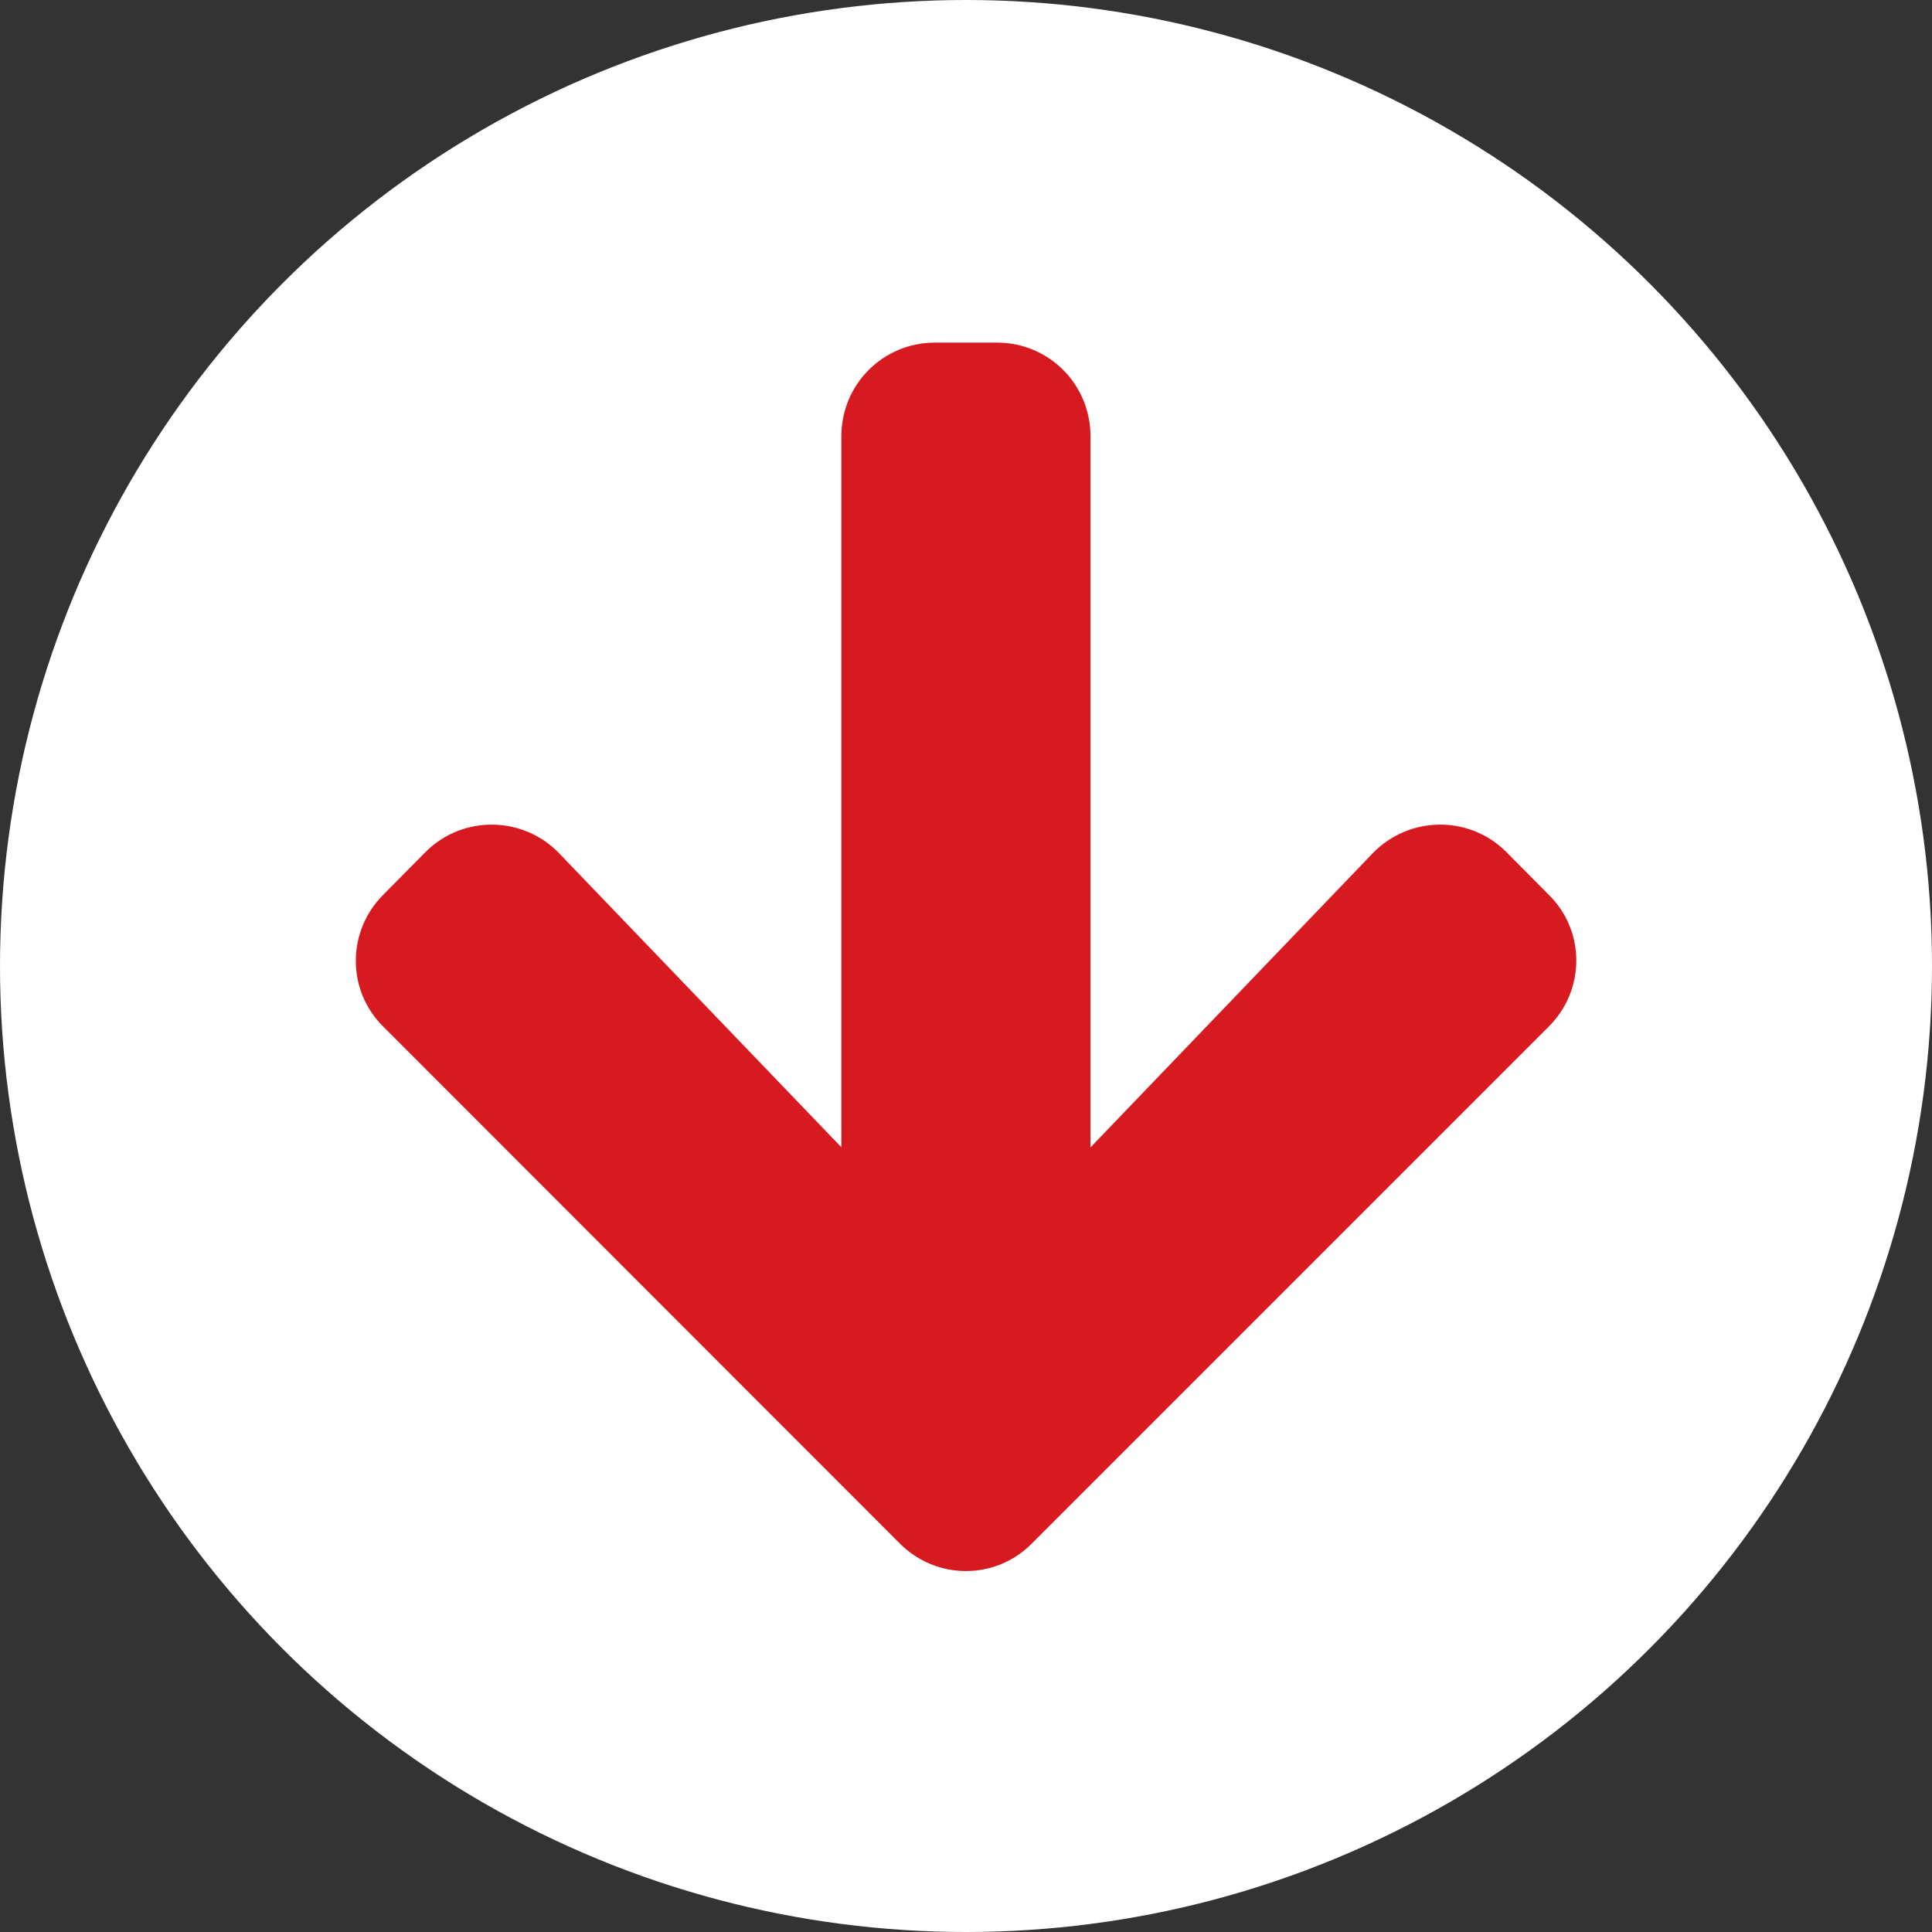
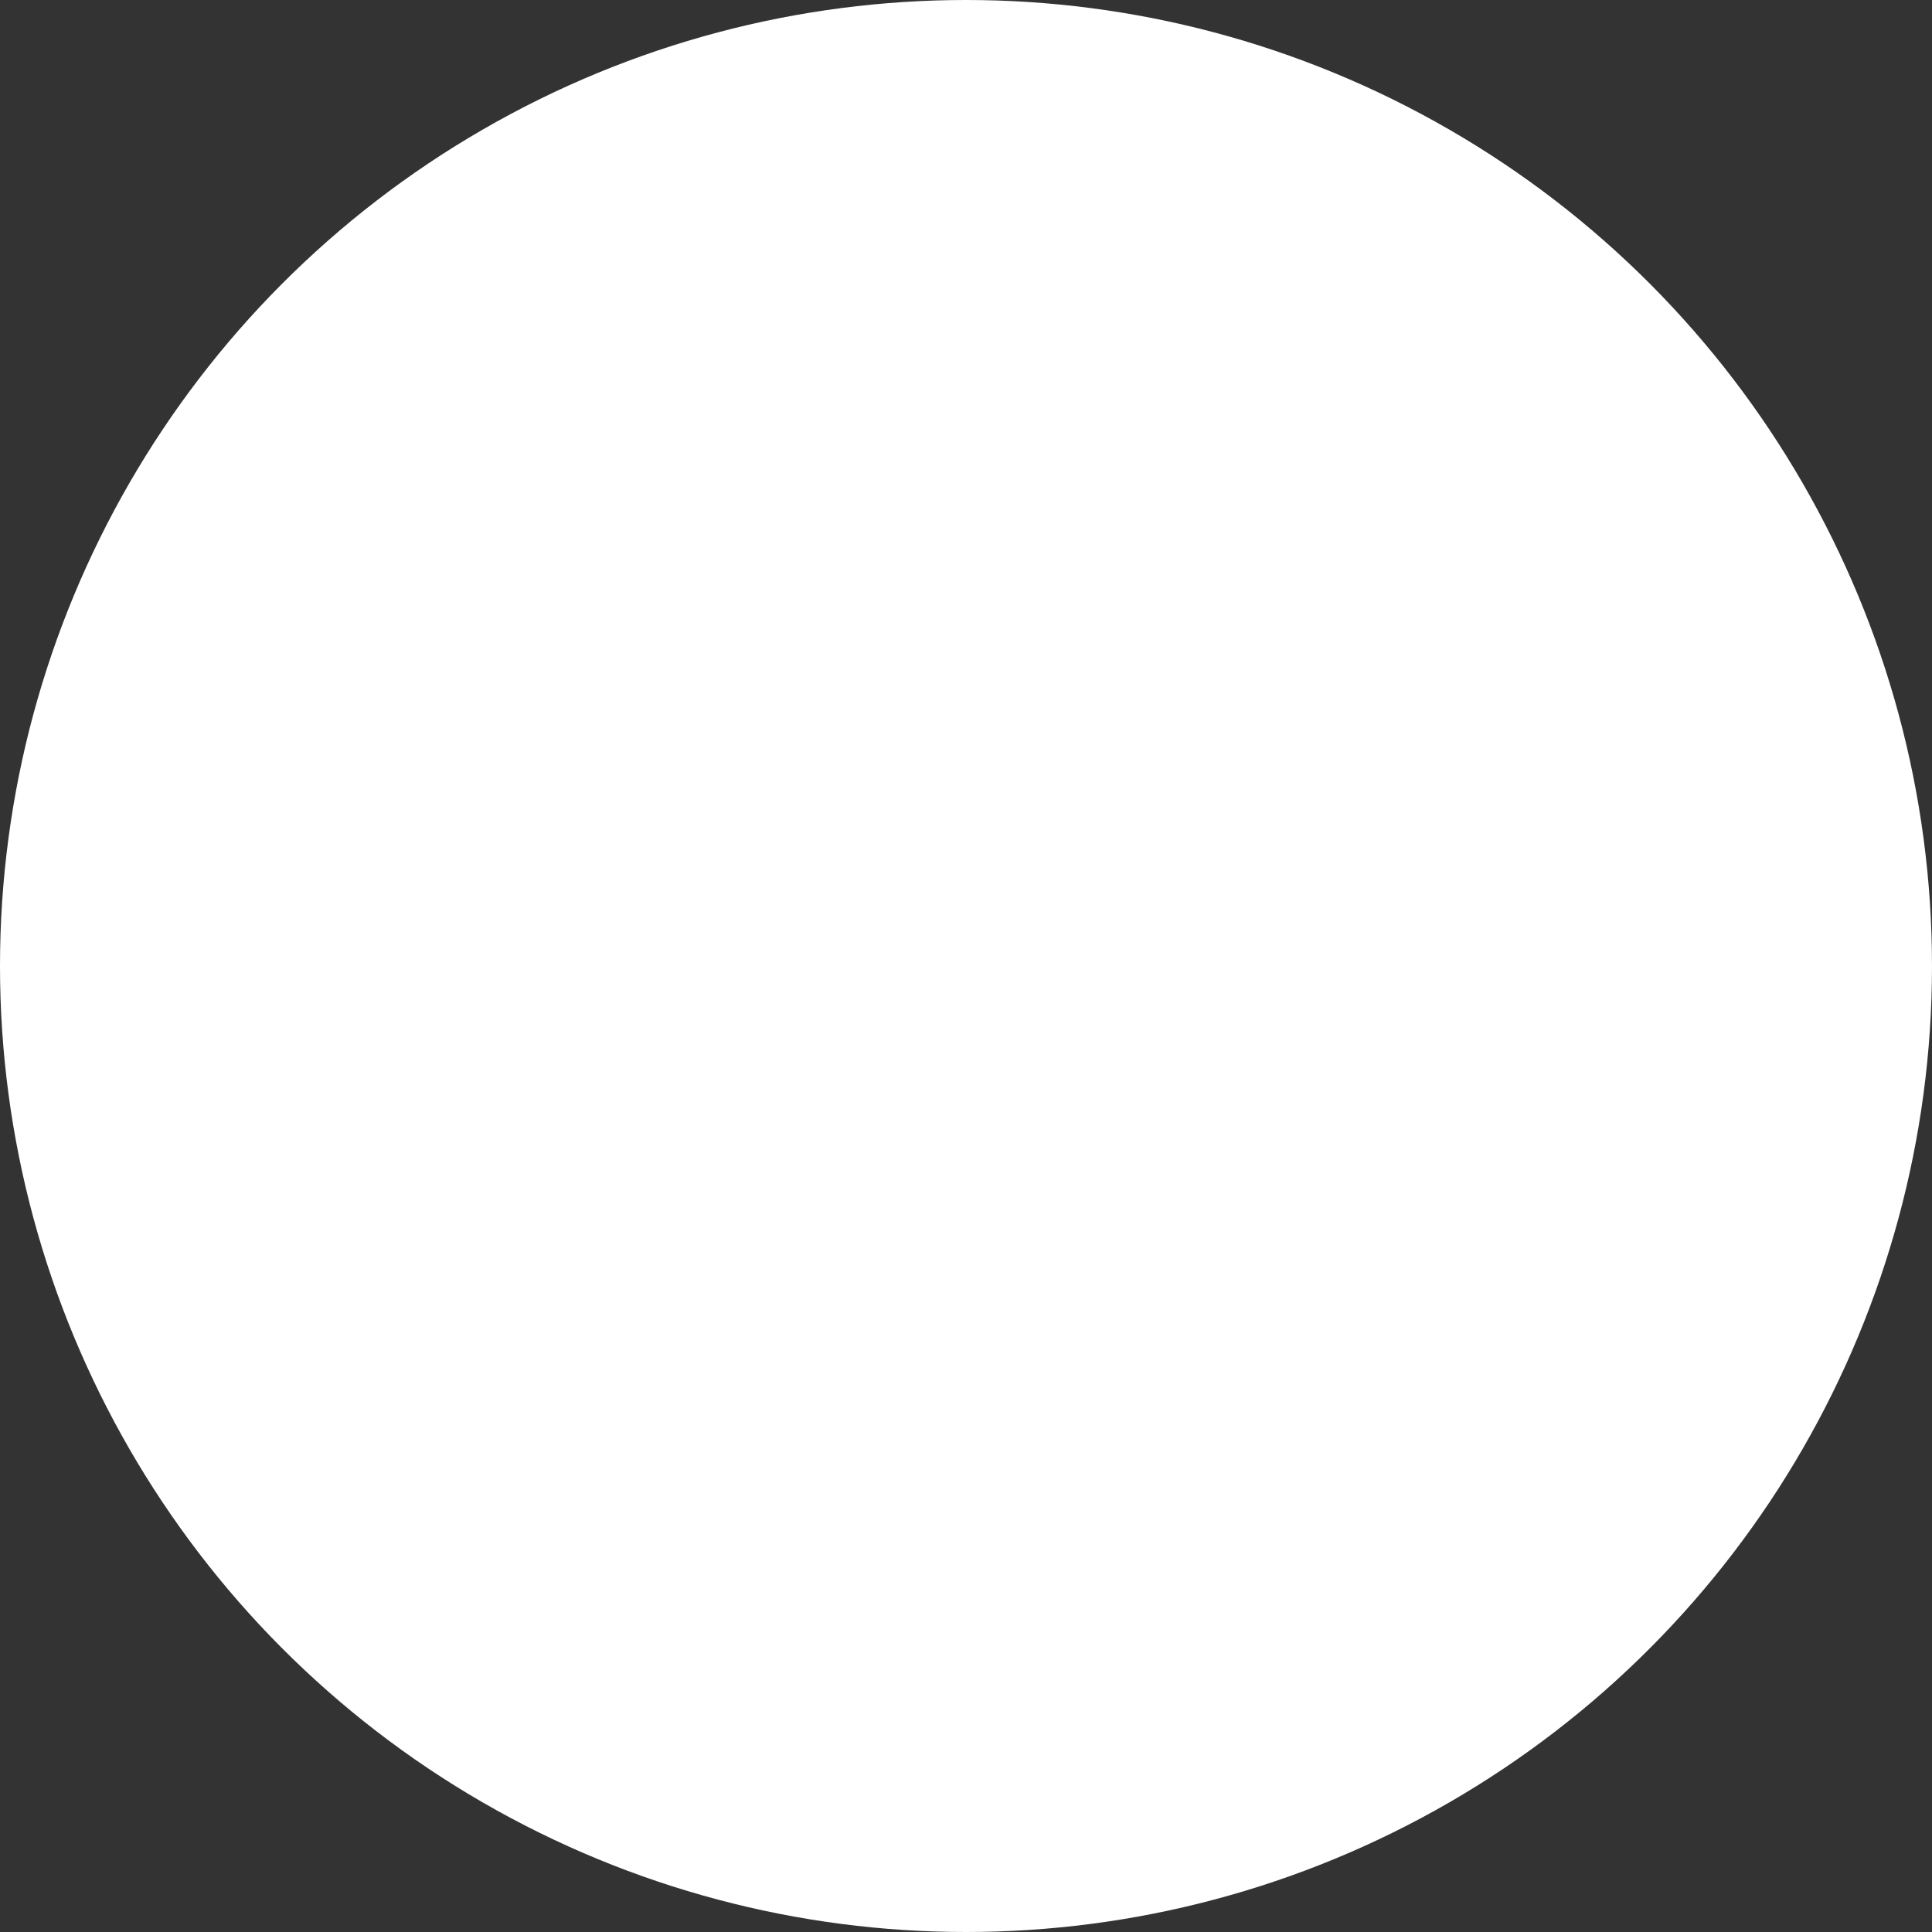
<svg xmlns="http://www.w3.org/2000/svg" version="1.1" id="圖層_1" x="0px" y="0px" width="12px" height="12px" viewBox="0 0 12 12" enable-background="new 0 0 12 12" xml:space="preserve">
  <rect x="0" y="0" width="12" height="12" fill="#333333" stroke="none" />
  <g>
    <circle fill="#FFFFFF" cx="6" cy="6" r="6" />
-     <path fill="#D71920" d="M2.381,6.377l3.208,3.21c0.227,0.228,0.595,0.228,0.82,0l3.21-3.21c0.229-0.228,0.229-0.595,0-0.82   L9.355,5.291c-0.229-0.229-0.604-0.225-0.83,0.01L6.773,7.127V2.709c0-0.322-0.258-0.581-0.581-0.581H5.807   c-0.322,0-0.581,0.259-0.581,0.581v4.417L3.474,5.301c-0.225-0.235-0.6-0.239-0.83-0.01L2.381,5.557   C2.153,5.785,2.153,6.152,2.381,6.377z" />
  </g>
</svg>